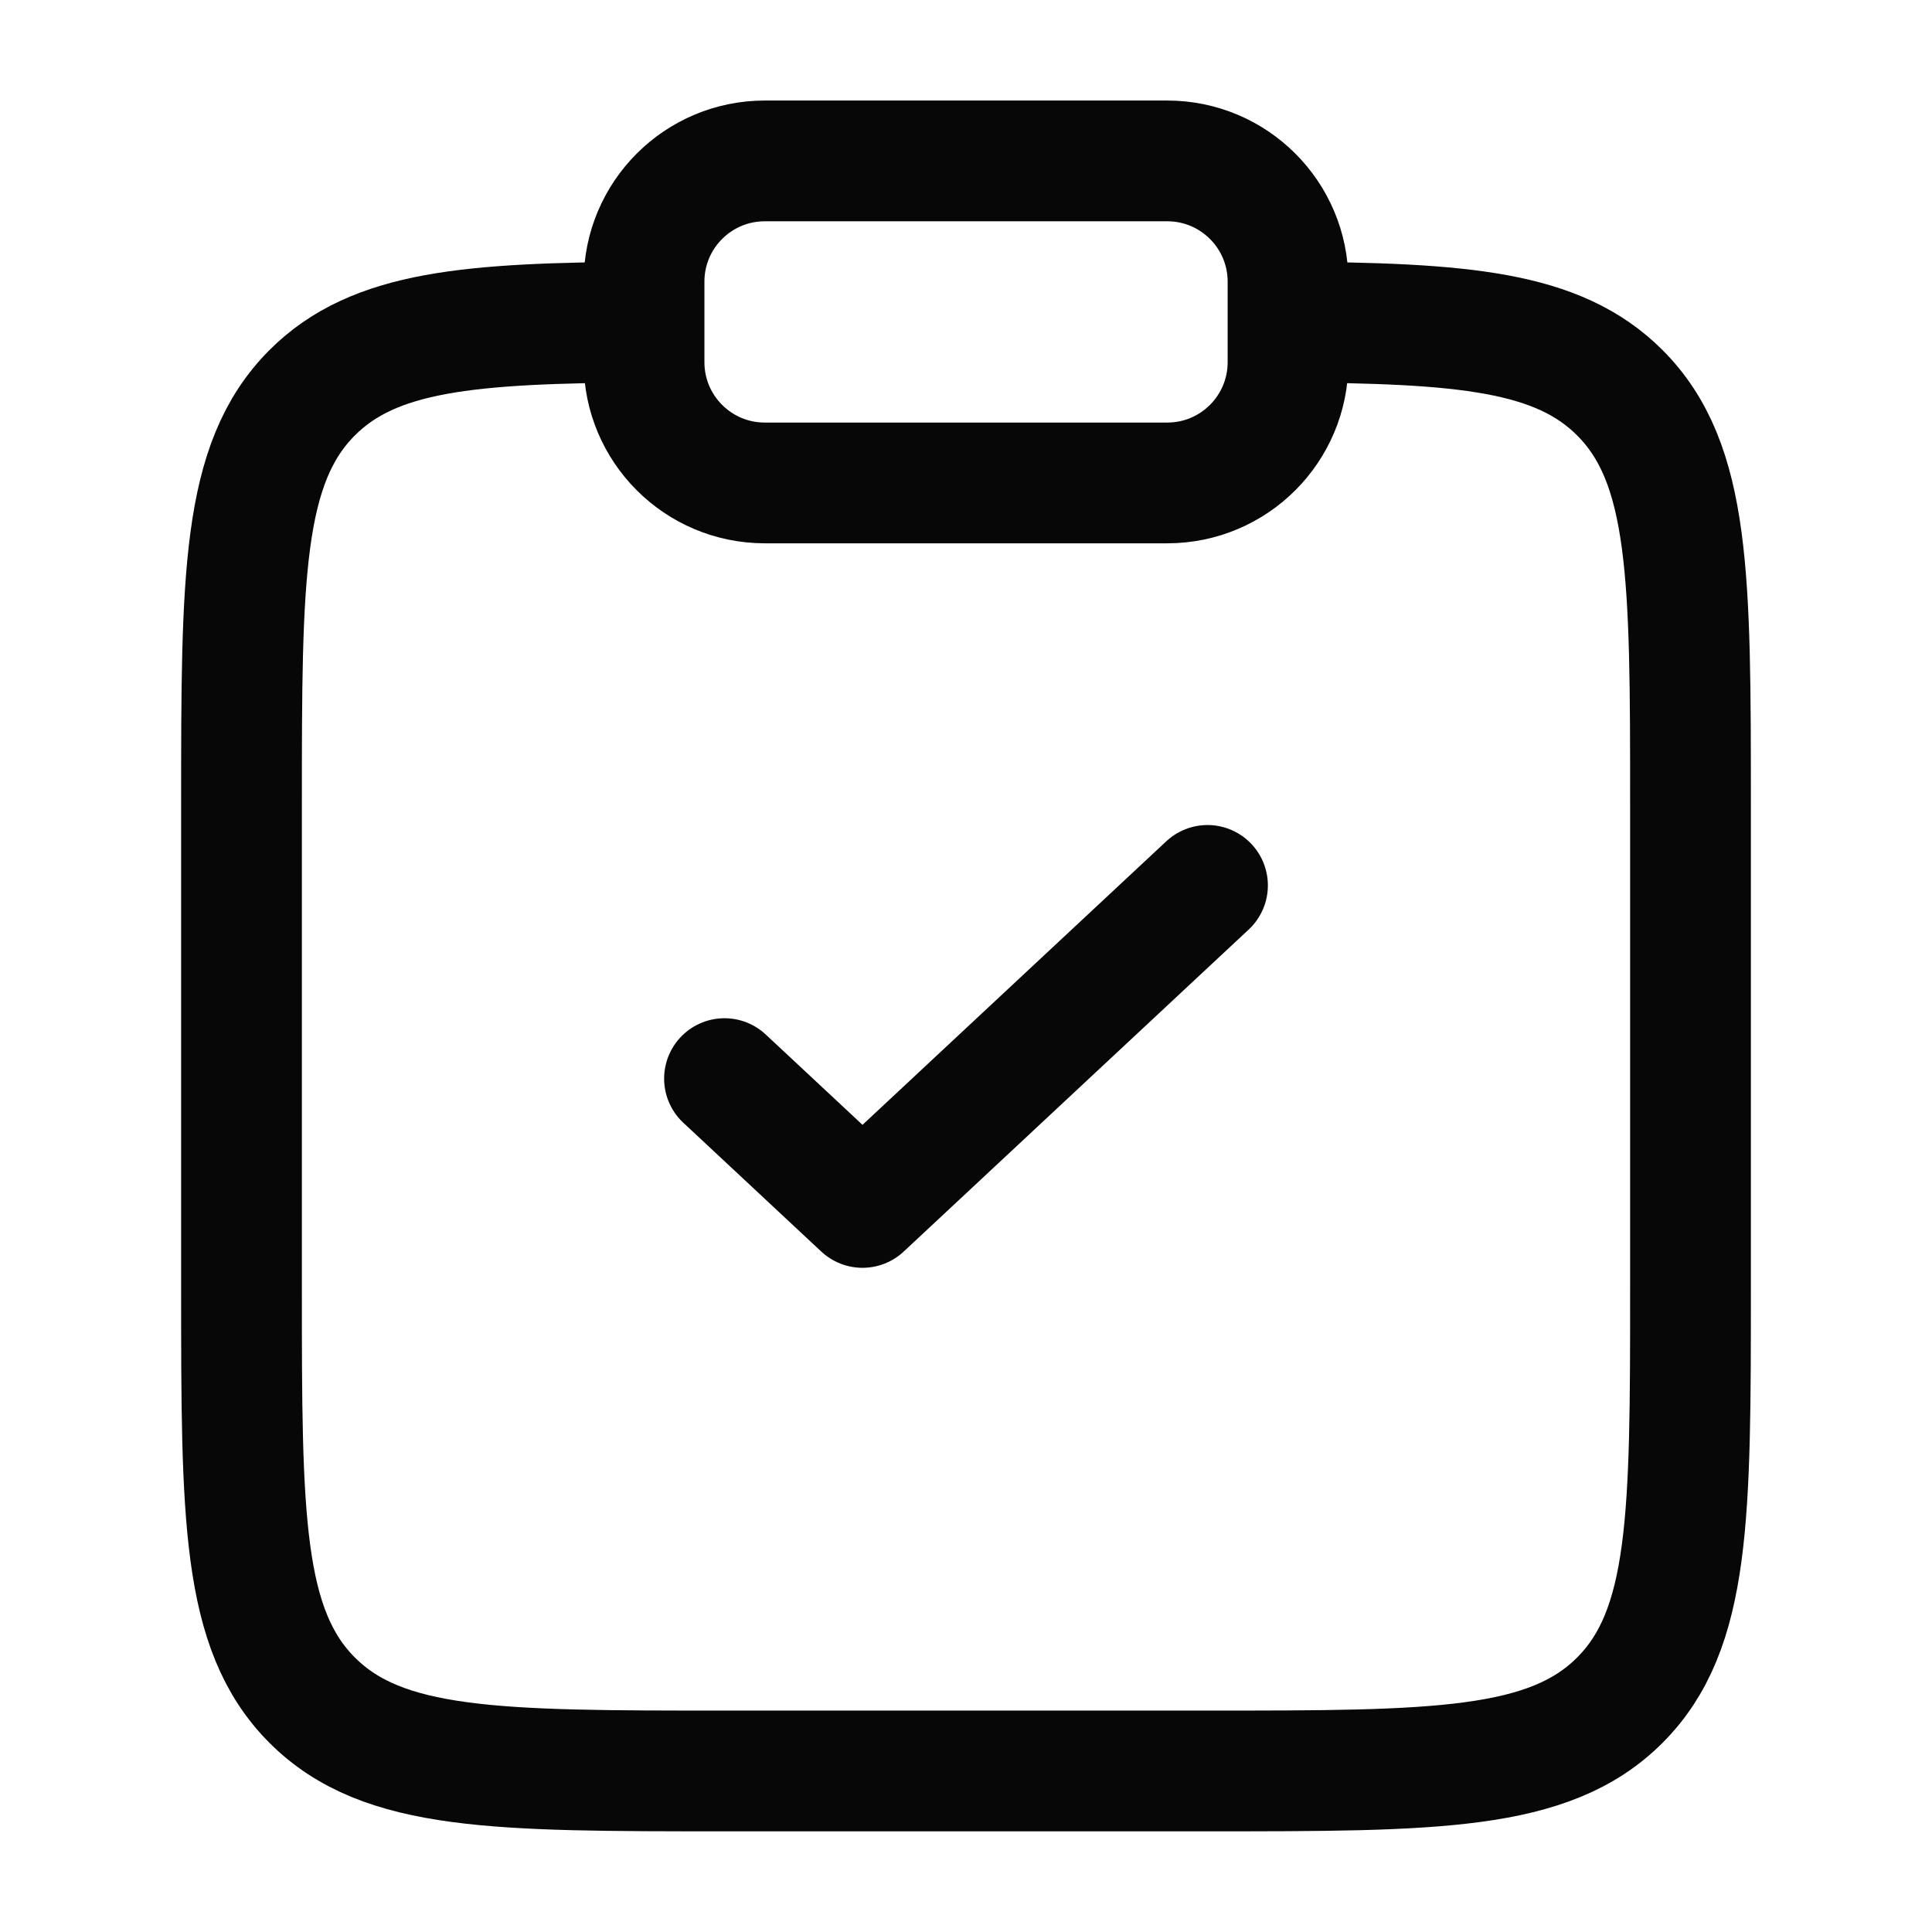
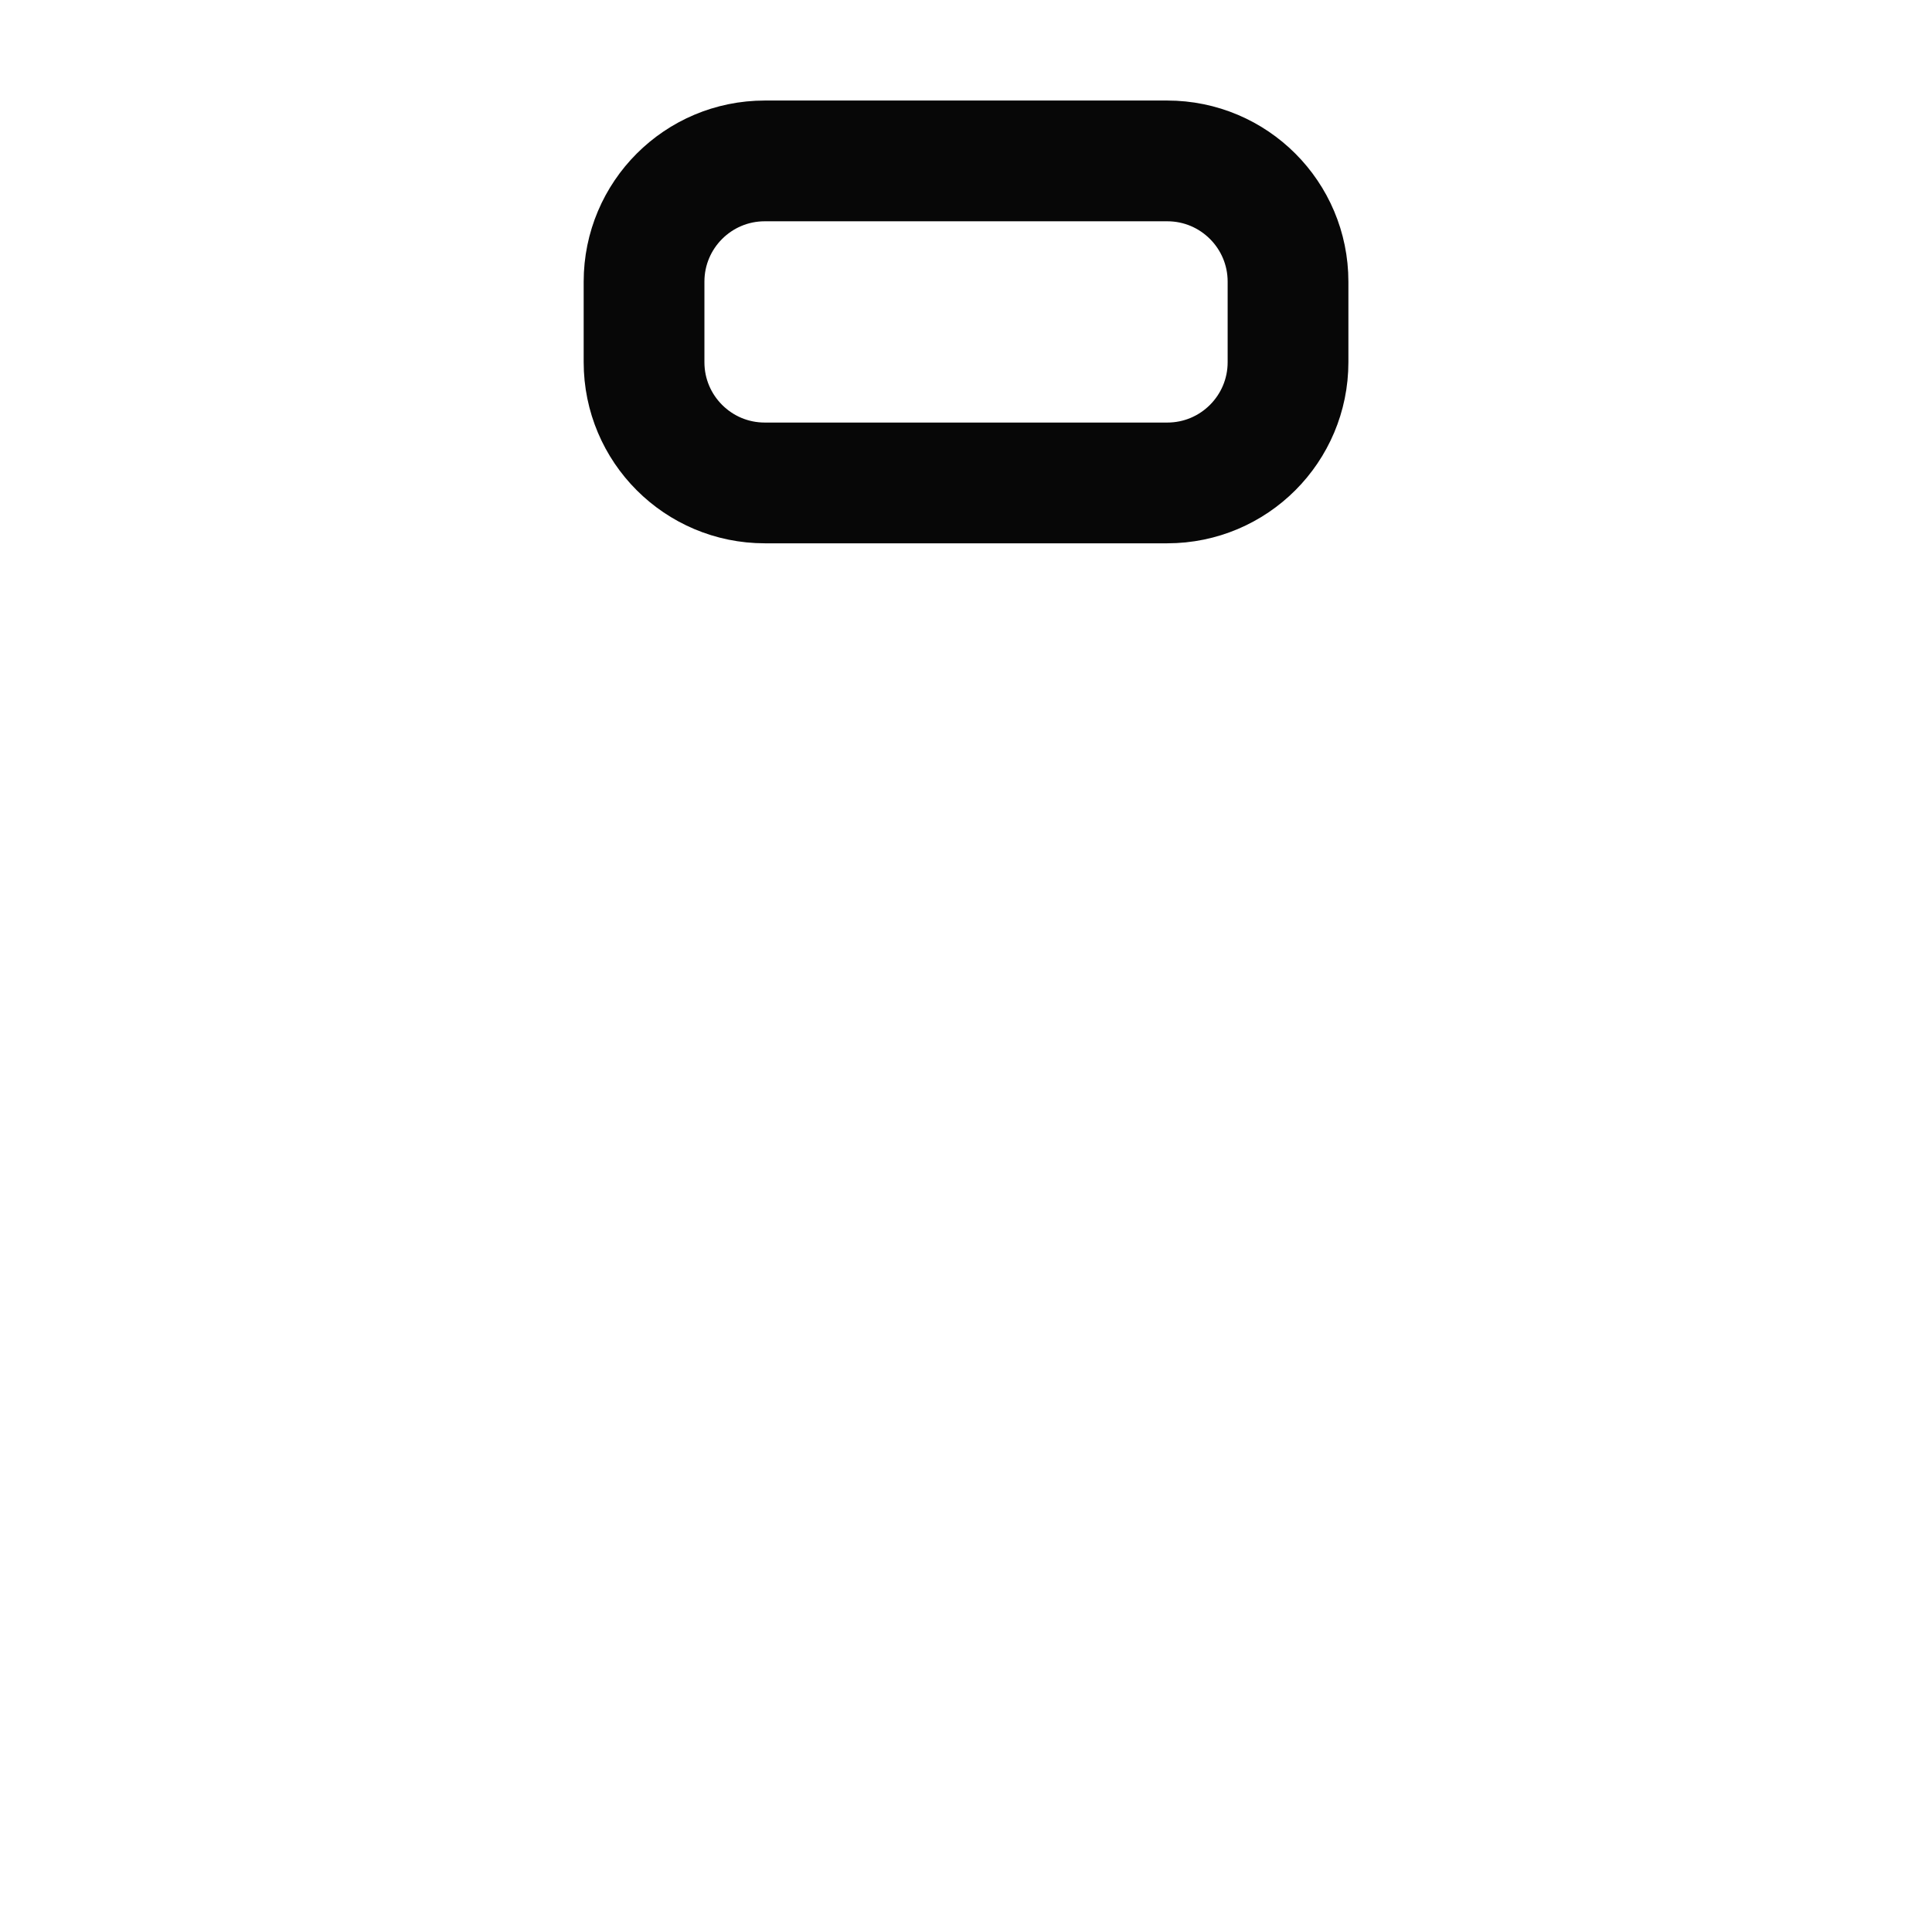
<svg xmlns="http://www.w3.org/2000/svg" width="28" height="28" viewBox="0 0 28 28" fill="none">
-   <path d="M18.667 4.668C21.204 4.682 22.578 4.795 23.475 5.691C24.5 6.716 24.5 8.366 24.5 11.666V18.666C24.5 21.966 24.5 23.616 23.475 24.641C22.45 25.666 20.8 25.666 17.5 25.666H10.5C7.2 25.666 5.55 25.666 4.525 24.641C3.5 23.616 3.5 21.966 3.5 18.666V11.666C3.5 8.366 3.5 6.716 4.525 5.691C5.422 4.795 6.796 4.682 9.333 4.668" stroke="#070707" stroke-width="1.75" />
-   <path d="M10.5 15.632L12.5 17.499L17.5 12.832" stroke="#070707" stroke-width="1.75" stroke-linecap="round" stroke-linejoin="round" />
  <path d="M9.334 4.082C9.334 3.116 10.117 2.332 11.084 2.332H16.917C17.884 2.332 18.667 3.116 18.667 4.082V5.249C18.667 6.215 17.884 6.999 16.917 6.999H11.084C10.117 6.999 9.334 6.215 9.334 5.249V4.082Z" stroke="#070707" stroke-width="1.75" />
</svg>